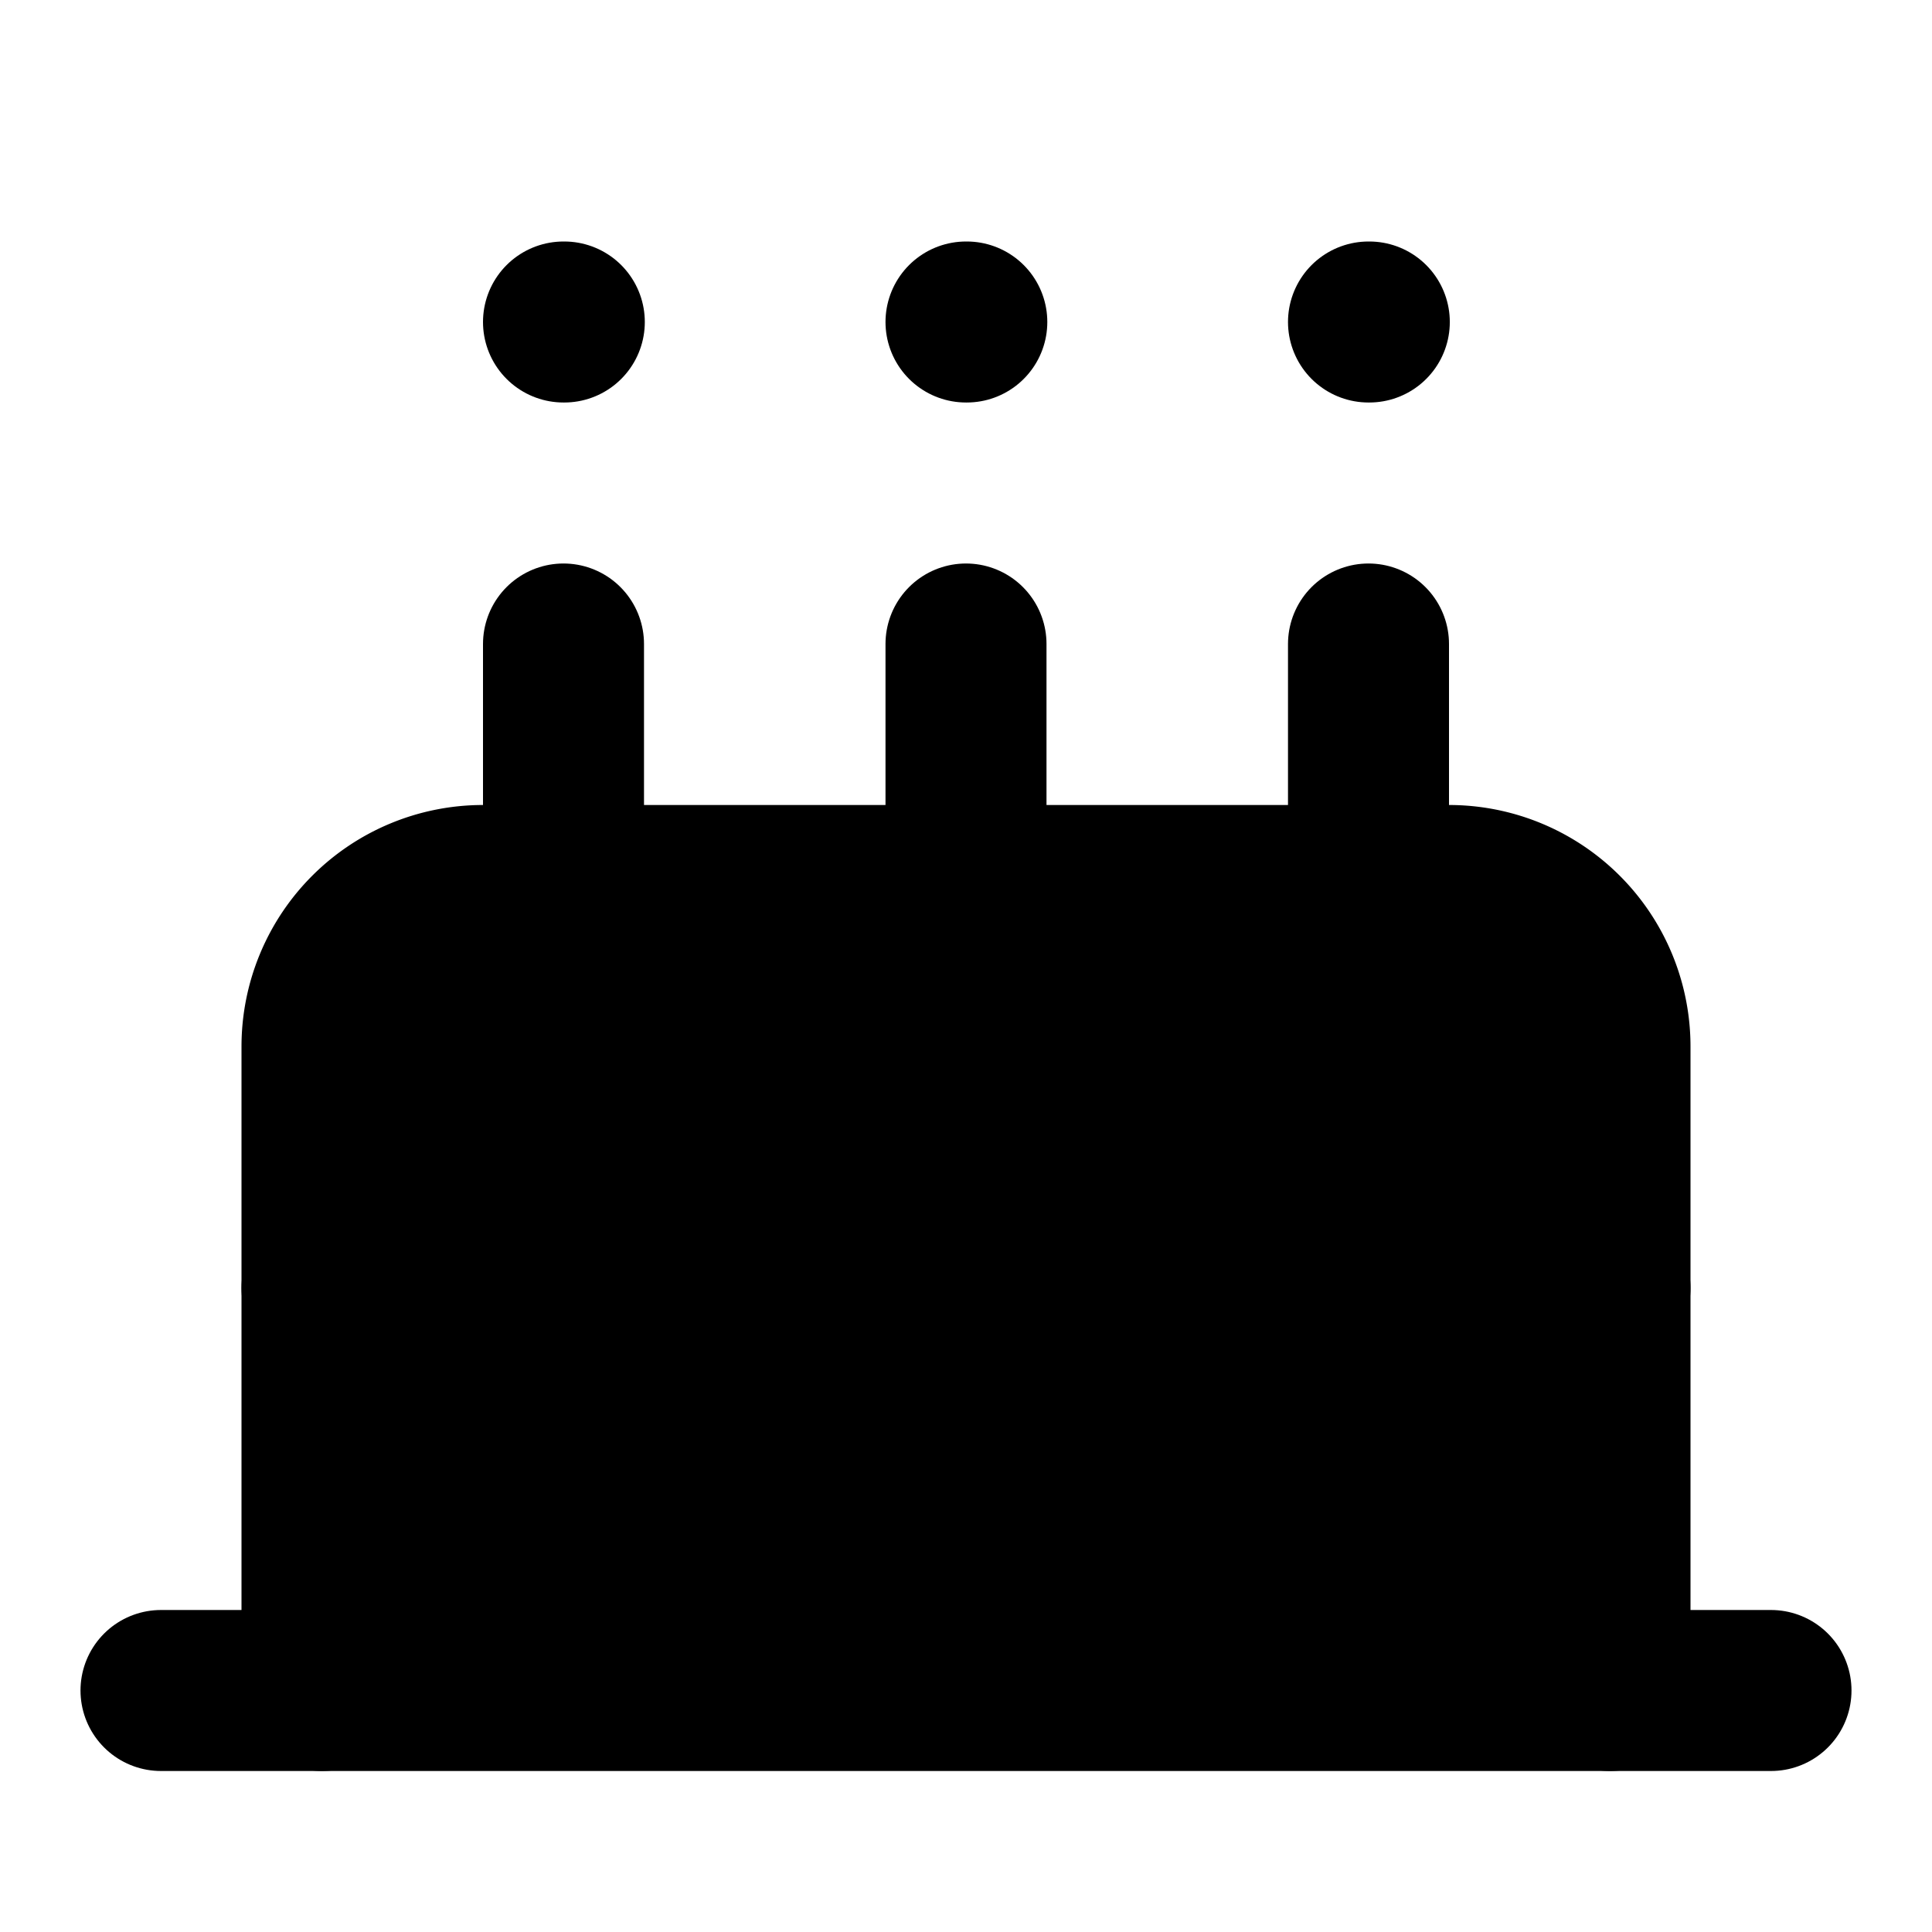
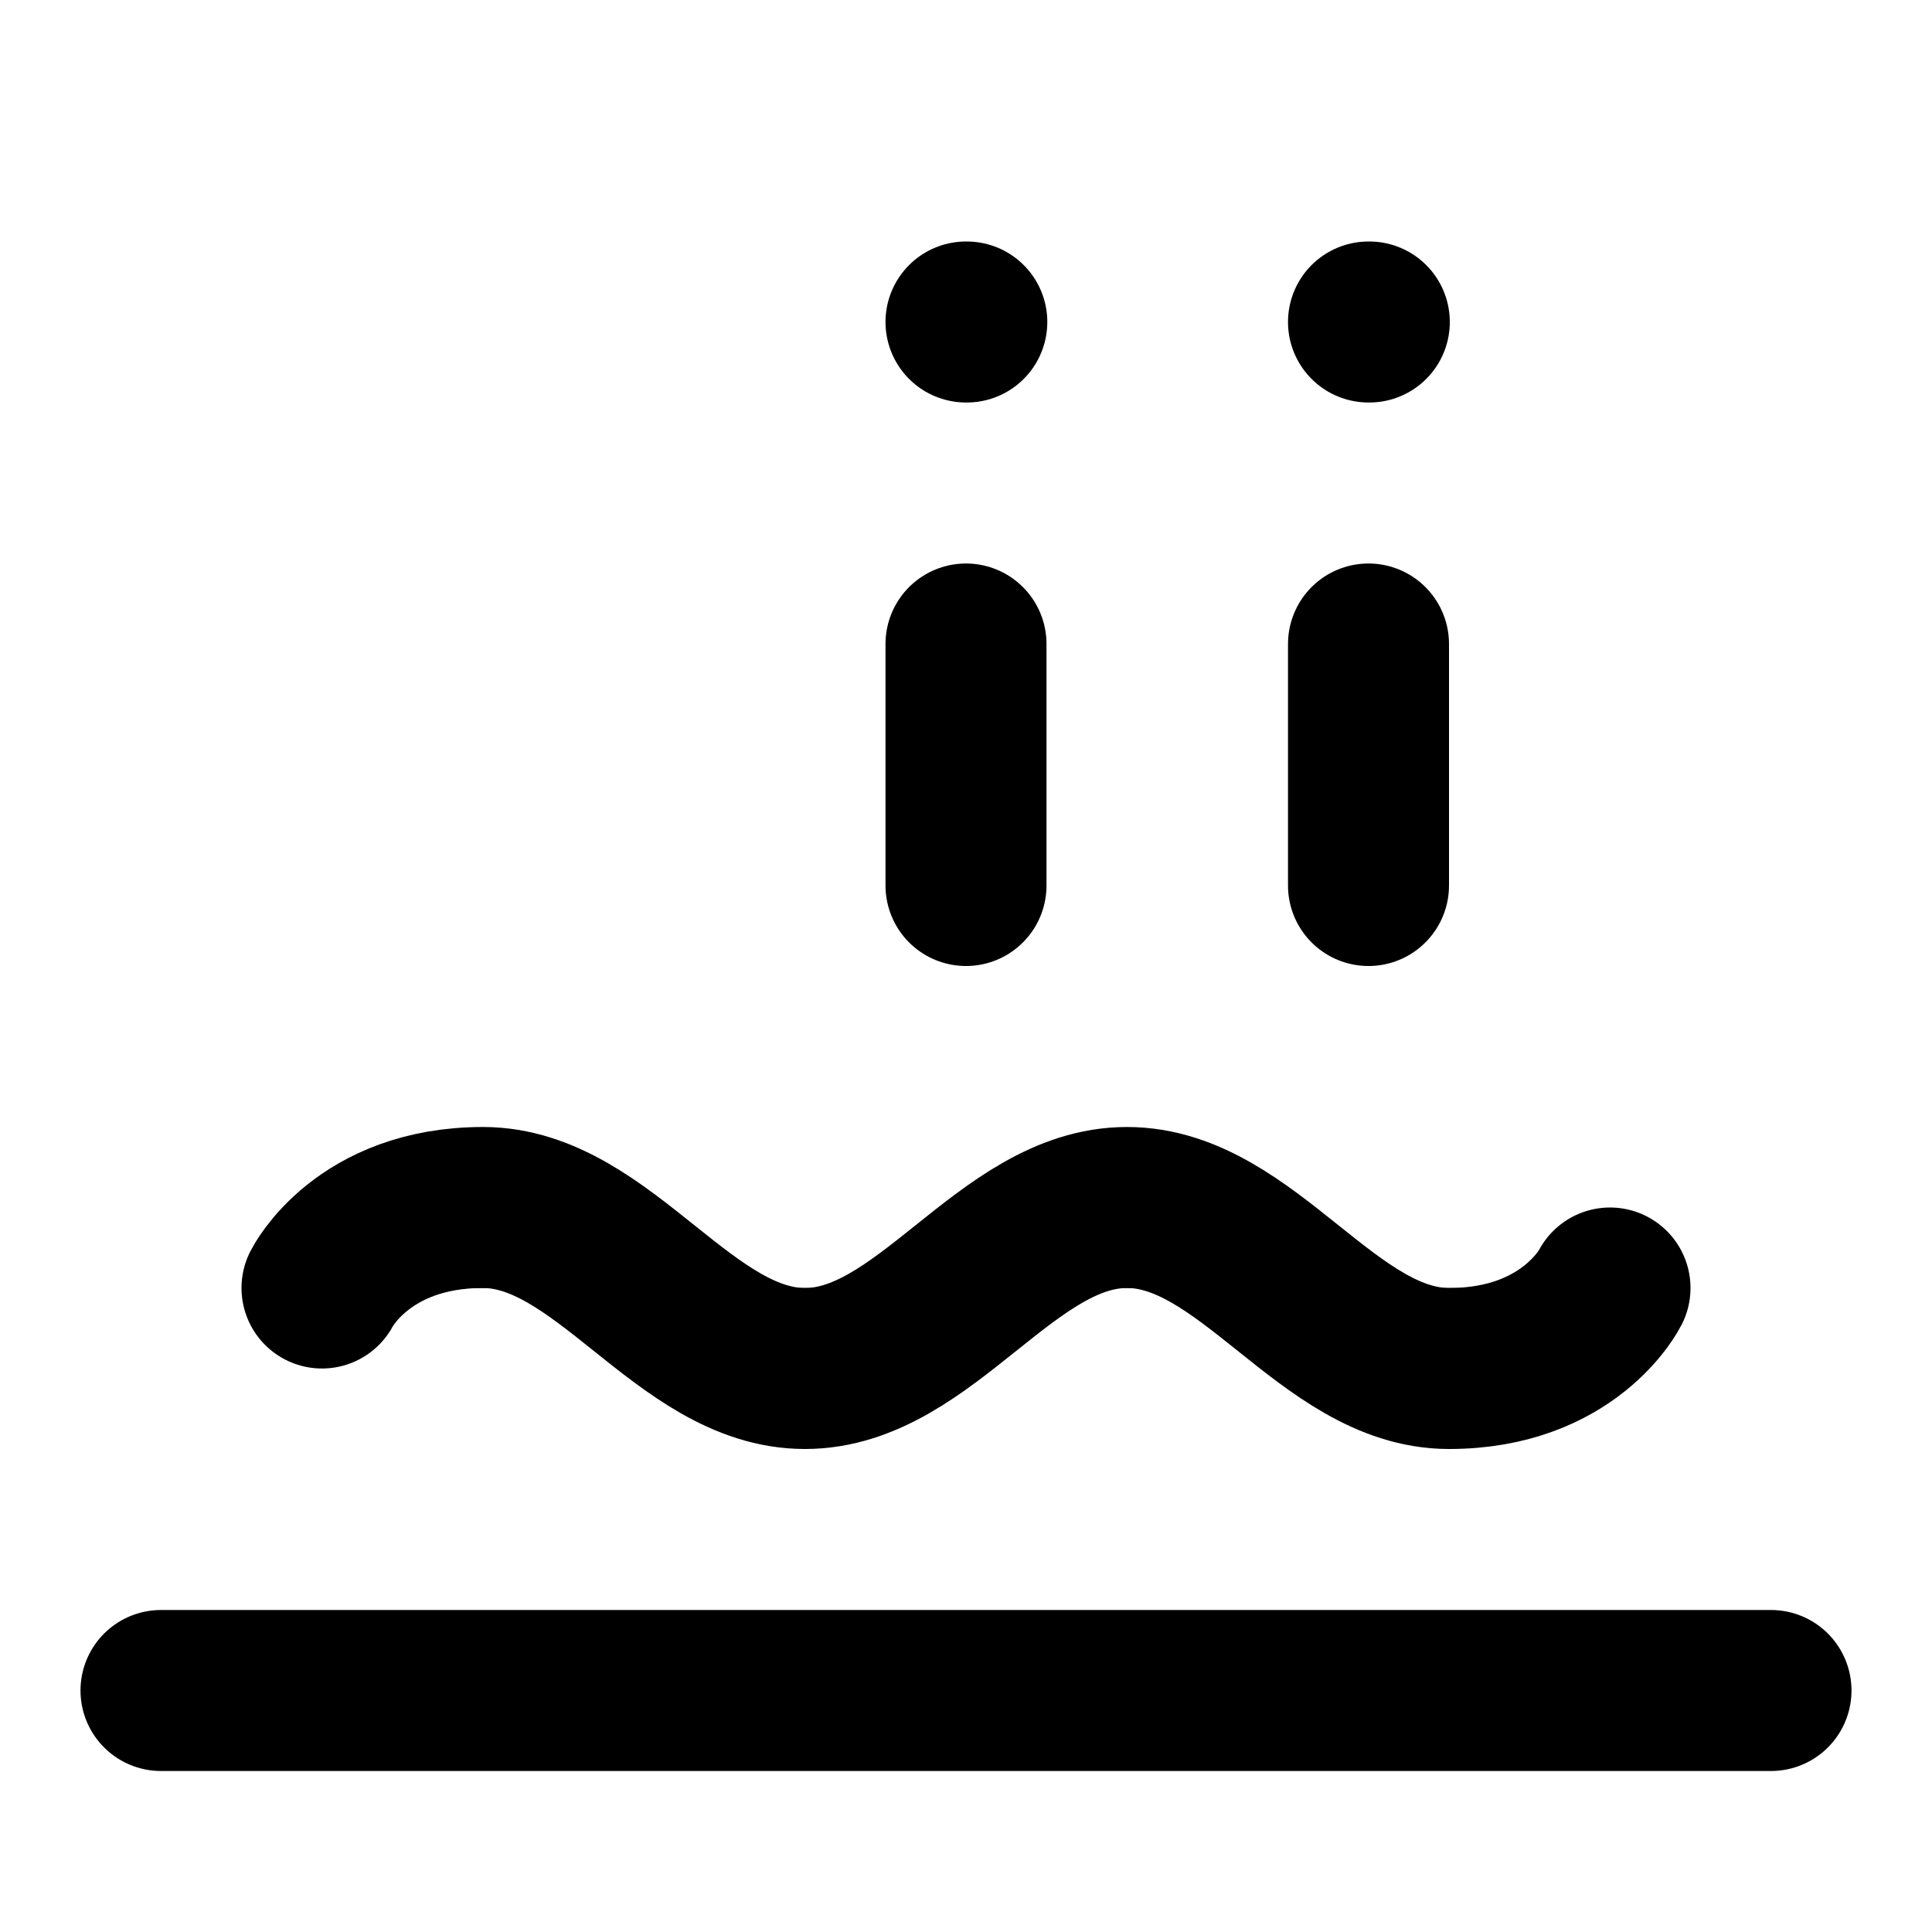
<svg xmlns="http://www.w3.org/2000/svg" width="24" height="24" viewBox="0 0 24 24" fill="currentColor" stroke="currentColor" stroke-width="2" stroke-linecap="round" stroke-linejoin="round">
-   <path vector-effect="non-scaling-stroke" d="M20 21v-8a2 2 0 0 0-2-2H6a2 2 0 0 0-2 2v8" />
  <path vector-effect="non-scaling-stroke" d="M4 16s.5-1 2-1 2.5 2 4 2 2.5-2 4-2 2.5 2 4 2 2-1 2-1" />
  <path vector-effect="non-scaling-stroke" d="M2 21h20" />
-   <path vector-effect="non-scaling-stroke" d="M7 8v3" />
  <path vector-effect="non-scaling-stroke" d="M12 8v3" />
  <path vector-effect="non-scaling-stroke" d="M17 8v3" />
-   <path vector-effect="non-scaling-stroke" d="M7 4h.01" />
  <path vector-effect="non-scaling-stroke" d="M12 4h.01" />
  <path vector-effect="non-scaling-stroke" d="M17 4h.01" />
</svg>